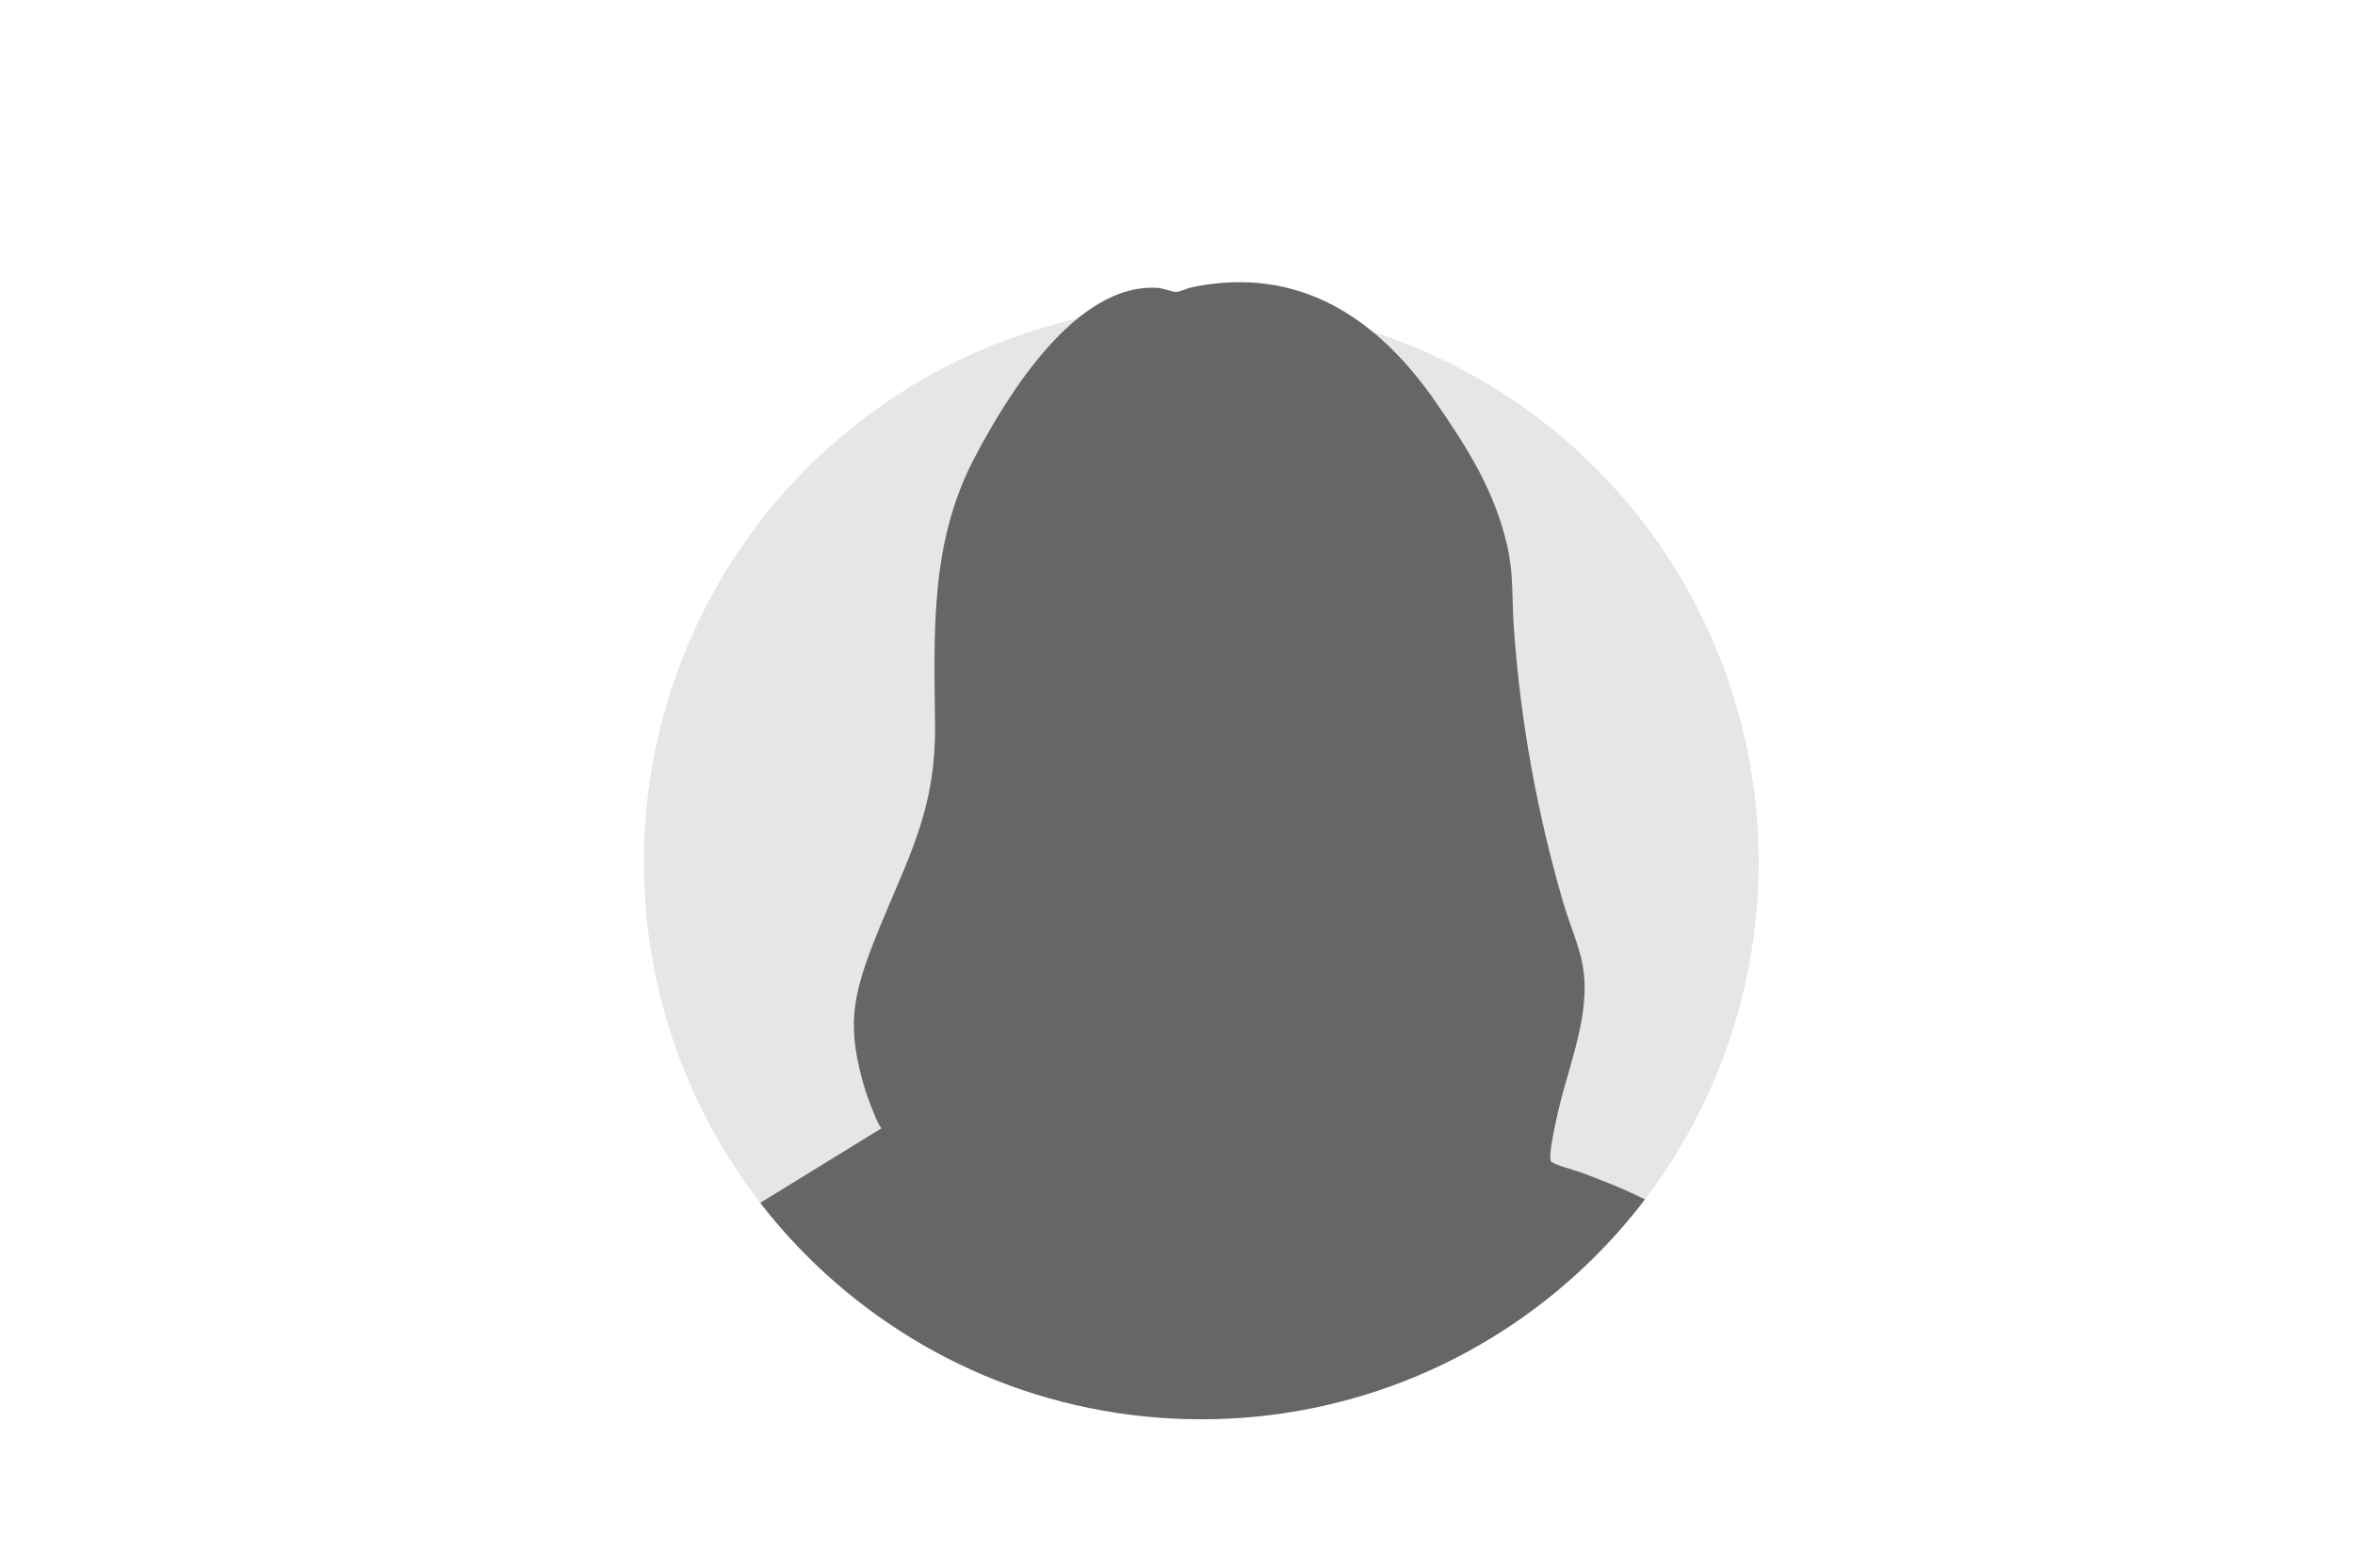
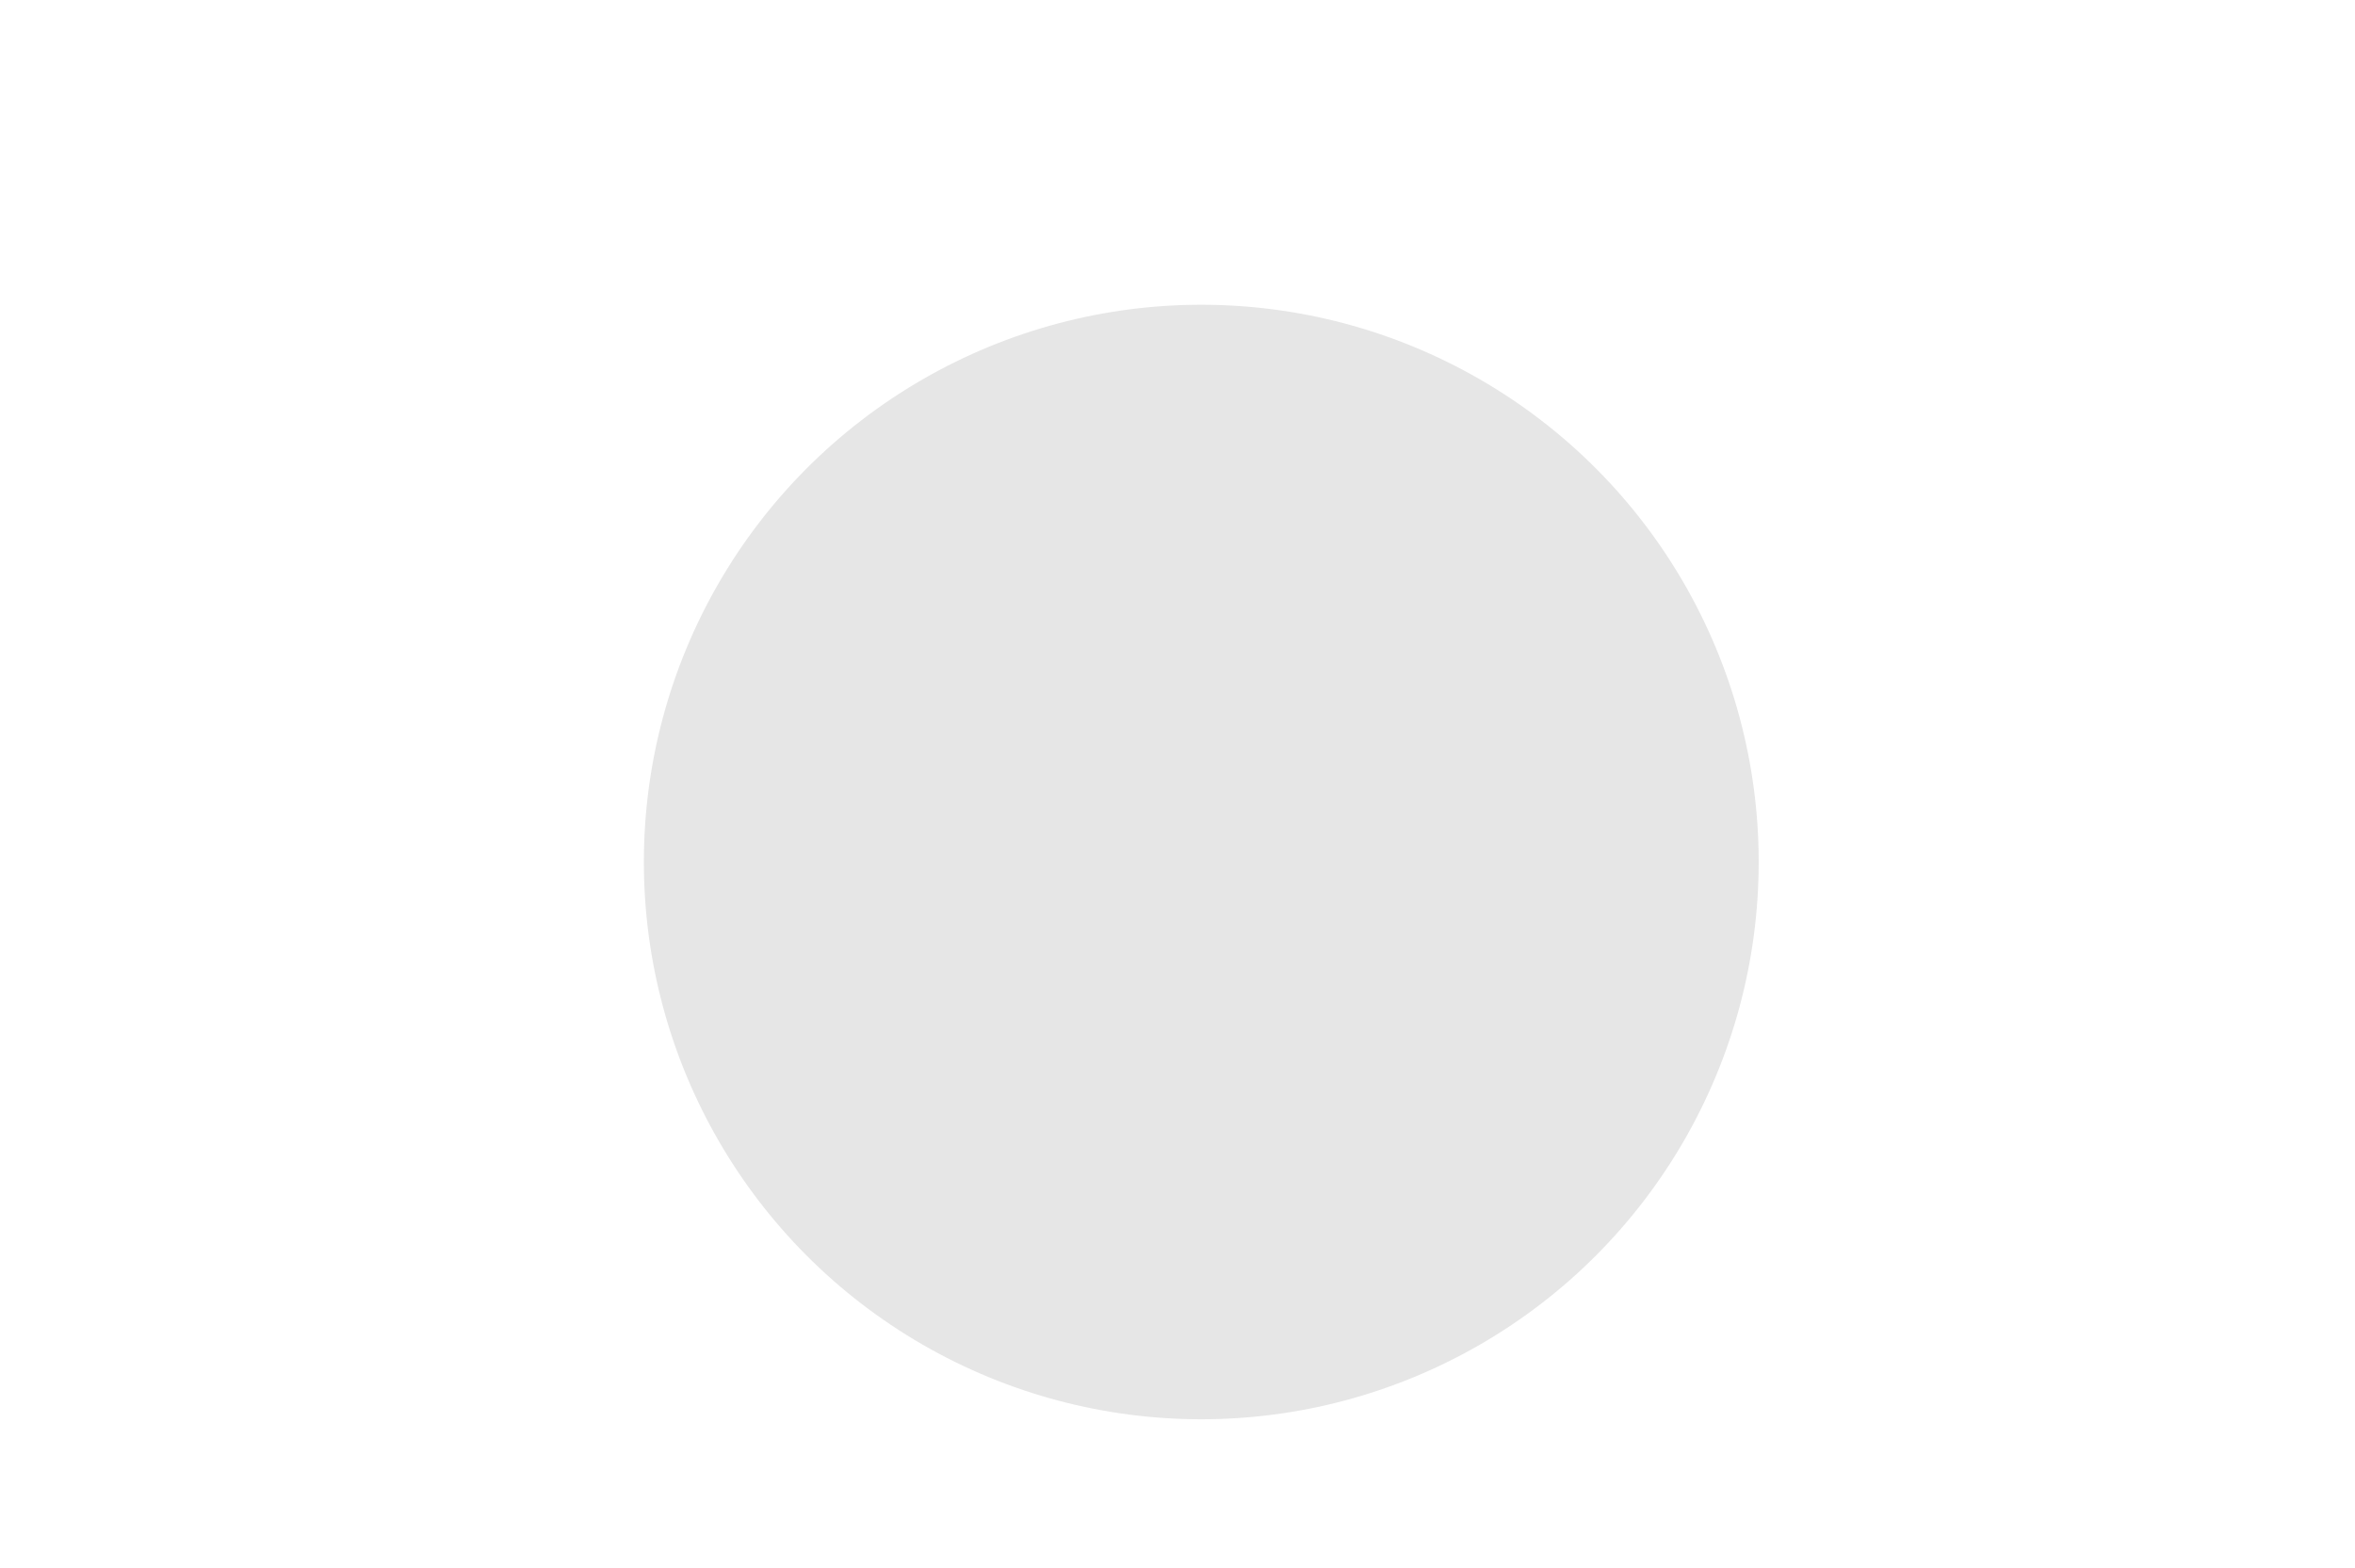
<svg xmlns="http://www.w3.org/2000/svg" id="Ebene_1" version="1.1" viewBox="0 0 2000 1333" width="710" height="473">
  <defs>
    <style>
      .st0 {
        fill: none;
      }

      .st1 {
        fill: #666;
      }

      .st2 {
        clip-path: url(#clippath);
      }

      .st3 {
        fill: #e6e6e6;
      }
    </style>
    <clipPath id="clippath">
-       <path class="st0" d="M1493.8,732.6c0,261.6-212,473.6-473.6,473.6s-473.6-212-473.6-473.6S758.6,115,1020.2,115s473.6,356,473.6,617.6Z" />
-     </clipPath>
+       </clipPath>
  </defs>
  <circle class="st3" cx="1020.2" cy="732.6" r="473.6" />
  <g class="st2">
-     <path class="st1" d="M748.6,958.8c-2.8-.9-12.7-28.4-13.7-31.7-16.3-53.6-11.9-79.3,9.2-131.9,26.2-65.5,50.7-104.8,49.9-179.8-.8-77.8-4.3-153.9,33-225.3,27.7-53.1,86.5-150.2,156.3-145.4,4.8.3,12.3,3.4,15.6,3.4,2.8,0,9.9-3.3,13.8-4.1,90.5-18.5,157.2,26.1,206.6,97.6,27.1,39.2,50.3,75.6,61,123,5.4,24.1,3.7,43.9,5.4,67.9,5.5,79.5,19.6,157.2,41.7,233.5,4.5,15.6,11.4,31.7,15.3,47.2,11.1,43.5-9.6,89-19.2,131-1.8,7.6-8.4,36.8-6.4,42.5,1,2.8,21.8,8.2,26.2,9.9,22.9,8.6,46.1,17.8,67.4,30-78.5,112.7-207.6,189.2-345.7,200.1-156.6,12.4-330.5-59.5-418.8-191.9-1.3-1.9-6.3-8.1-5-9.9l107.3-66Z" />
-   </g>
+     </g>
</svg>